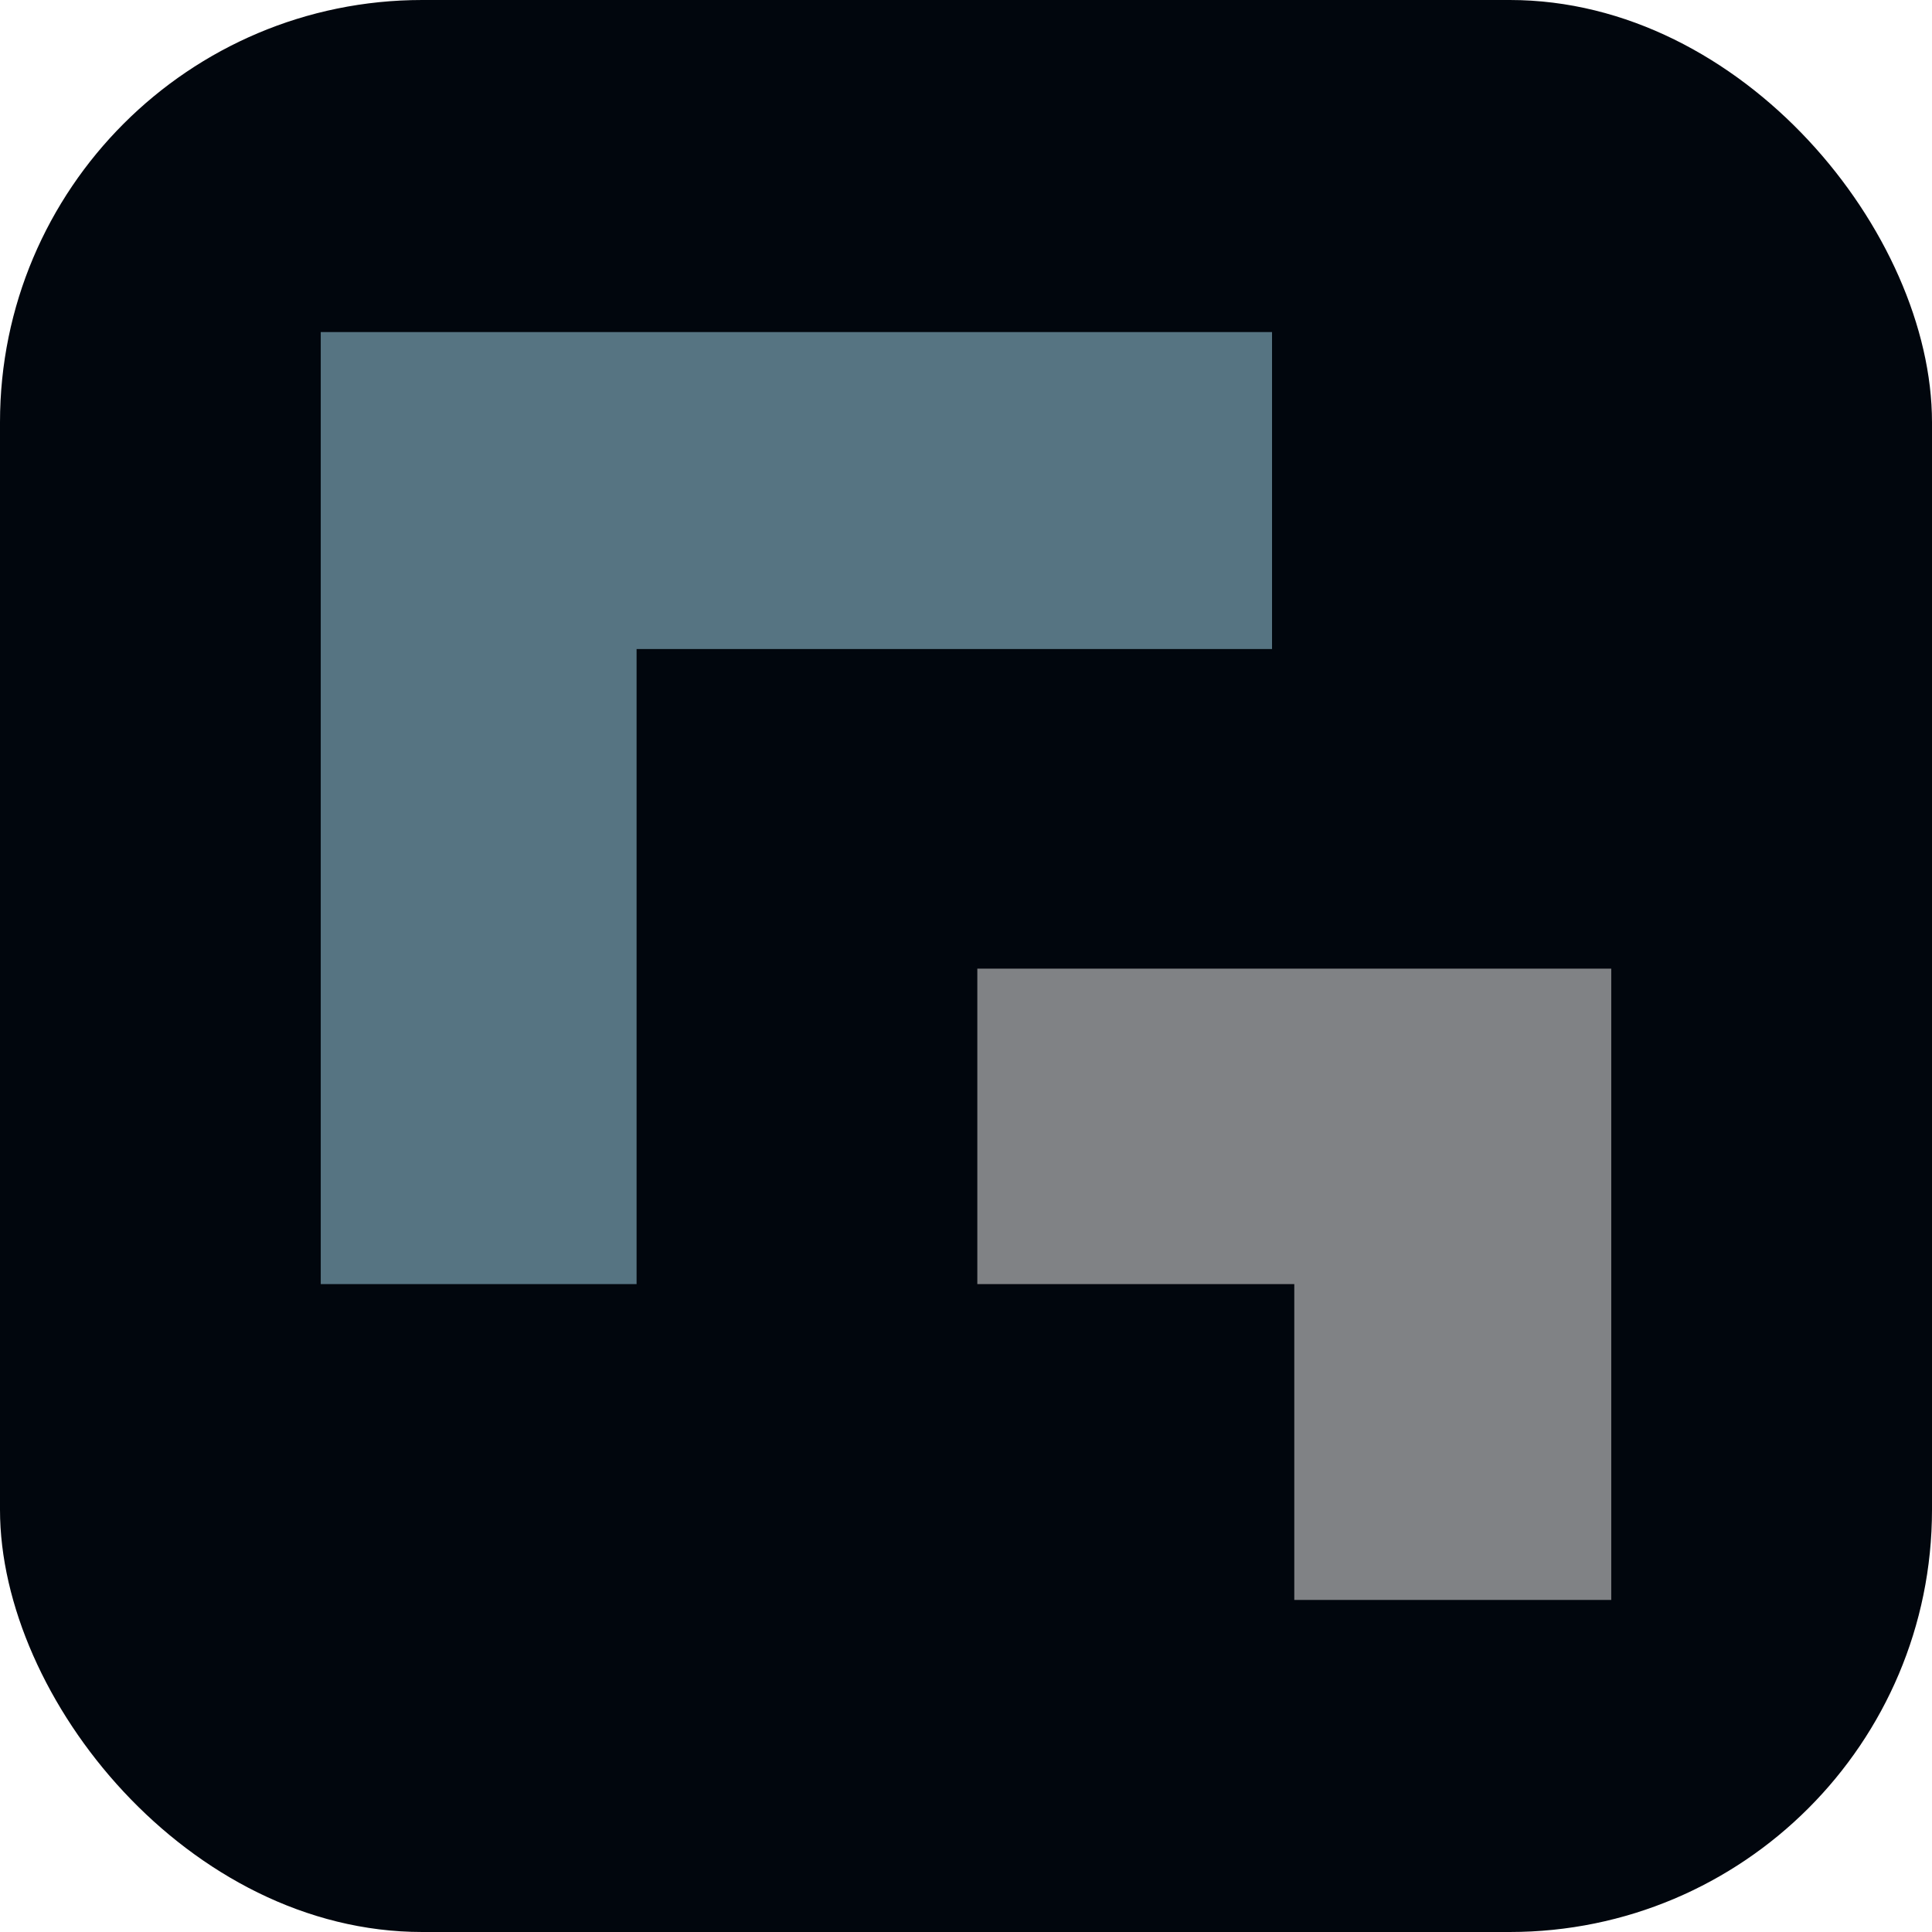
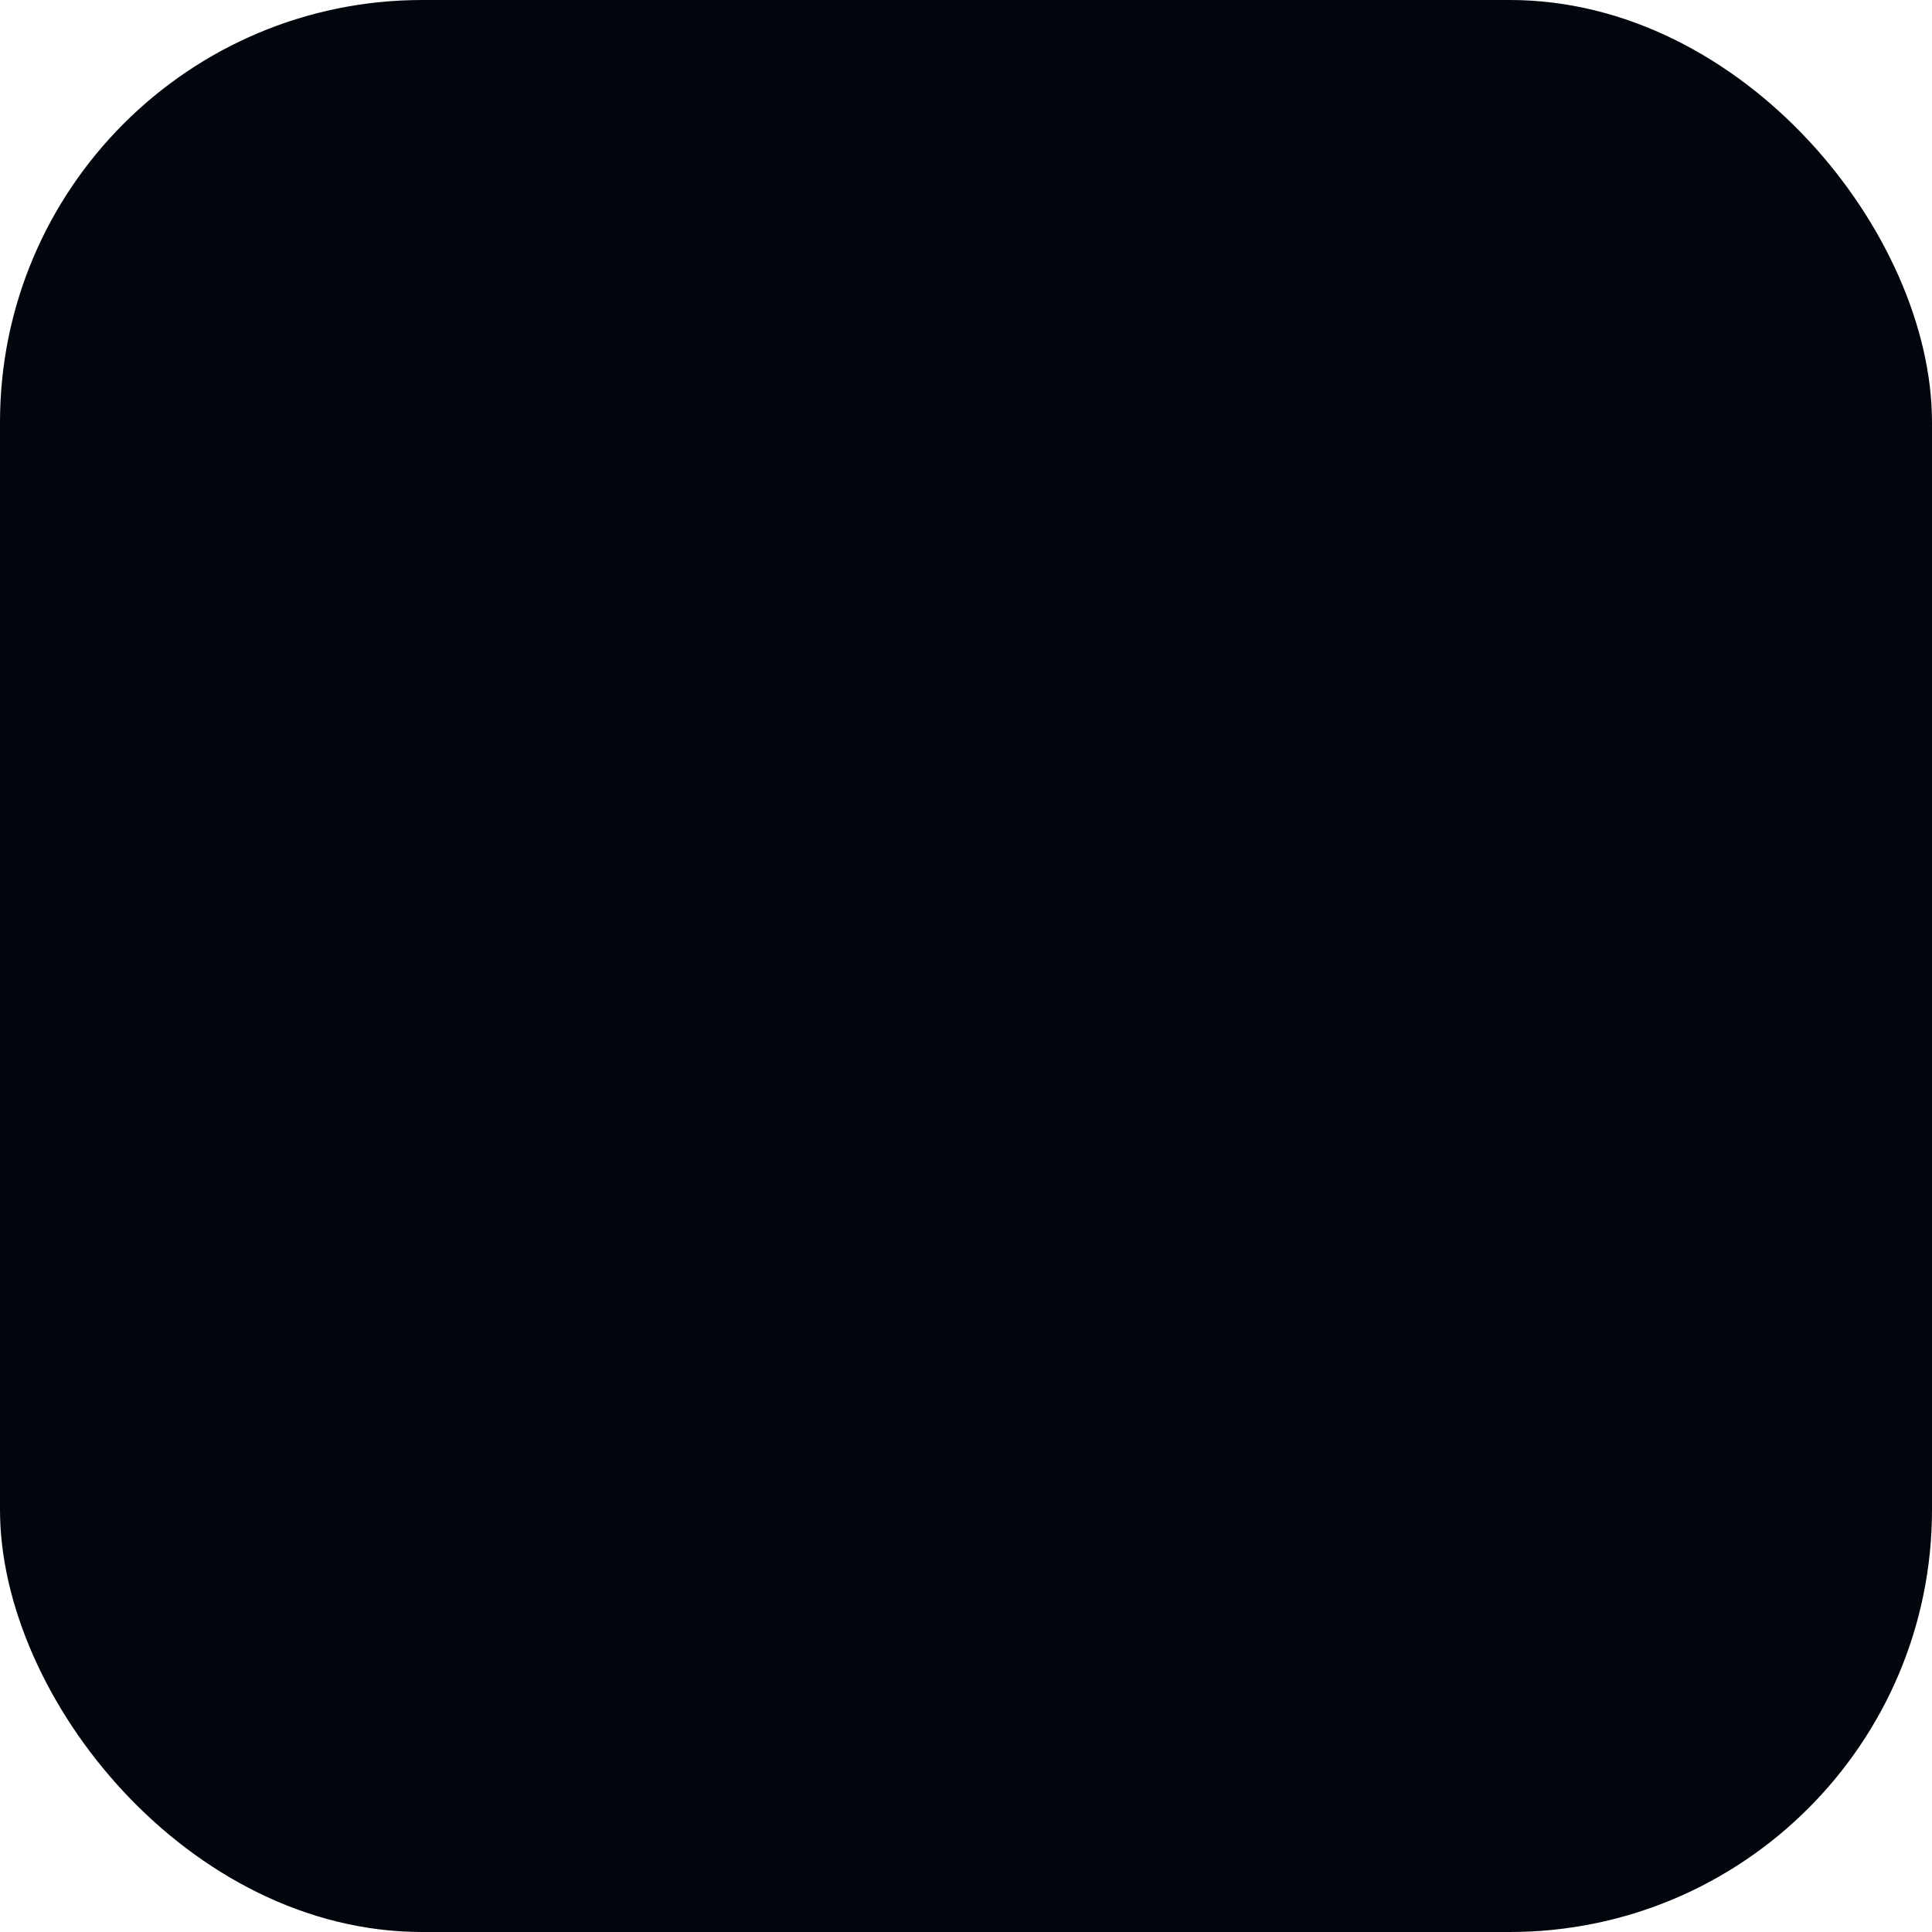
<svg xmlns="http://www.w3.org/2000/svg" id="Layer_1" version="1.1" viewBox="0 0 512 512">
  <defs>
    <style>
      .st0 {
        fill: #567482;
      }

      .st1 {
        fill: #808285;
      }

      .st2 {
        fill: #01060d;
      }
    </style>
  </defs>
  <g id="Background">
    <rect class="st2" width="512" height="512" rx="111.9" ry="111.9" />
  </g>
  <g id="Logo">
-     <polygon class="st0" points="85 88 85 340.3 168.7 340.3 168.7 172 337.1 172 337.1 88 85 88" />
-     <polygon class="st1" points="343 340.3 343 424 427 424 427 256.7 259 256.7 259 340.3 343 340.3" />
-   </g>
+     </g>
</svg>